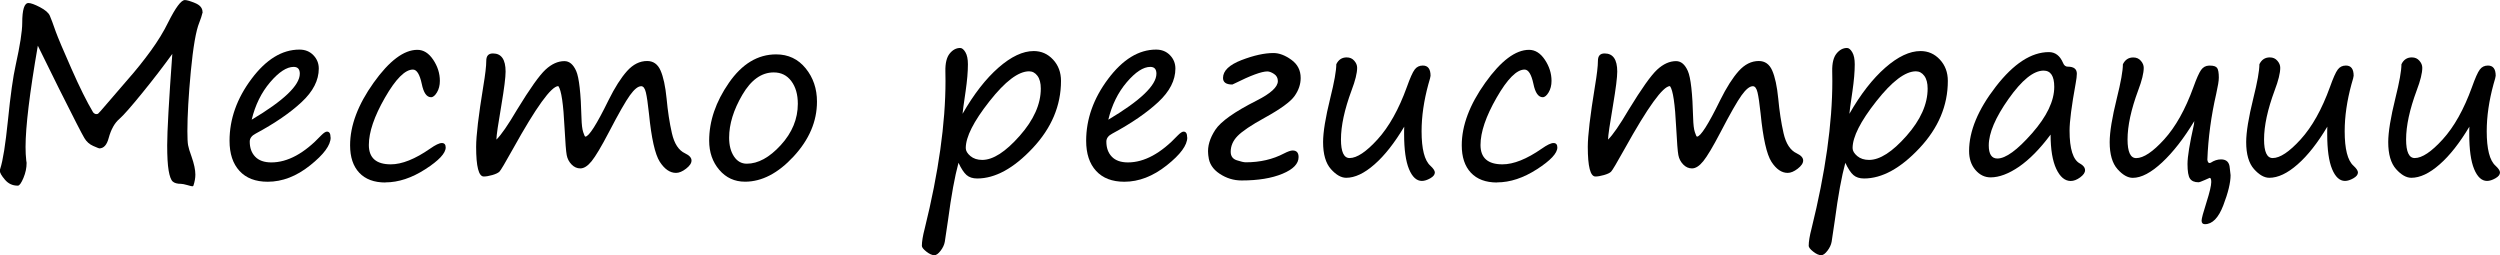
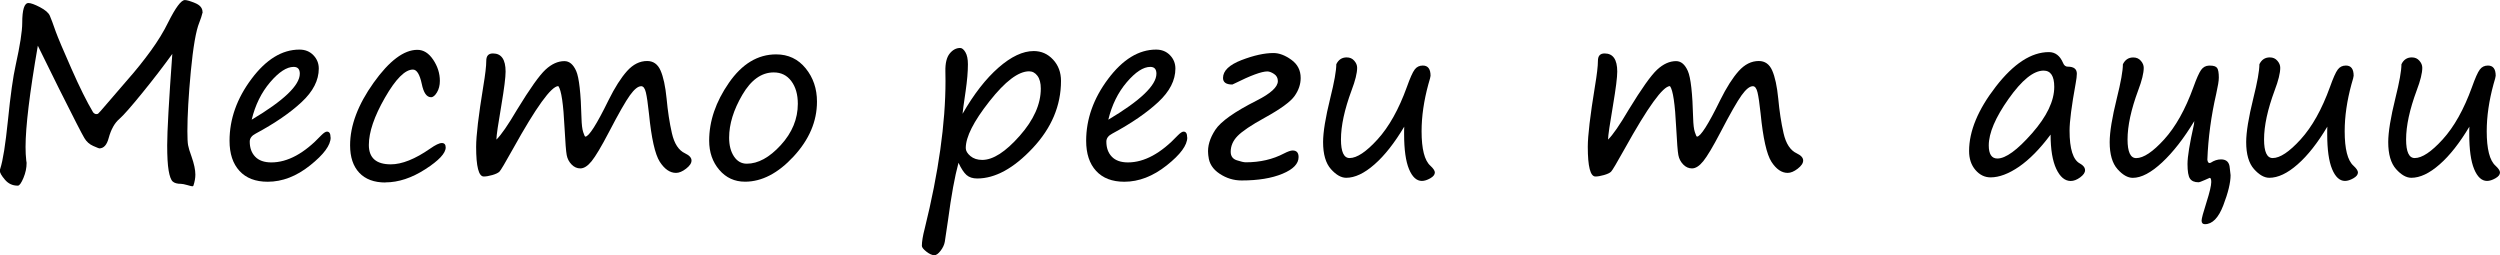
<svg xmlns="http://www.w3.org/2000/svg" id="_Слой_1" data-name="Слой 1" viewBox="0 0 429.45 43.85">
  <path d="M34.82,2.07c-.14.59-.34,1.19-.59,1.82-.57,1.39-1.05,4.18-1.45,8.35-.39,4.17-.59,7.61-.59,10.3,0,1.16.04,1.96.12,2.4.08.44.27,1.09.59,1.95.44,1.25.66,2.29.66,3.11,0,.57-.11,1.2-.33,1.88-.04.08-.1.12-.2.12s-.38-.07-.86-.21c-.5-.14-.85-.21-1.07-.21-.65,0-1.13-.13-1.43-.4-.3-.27-.53-.9-.7-1.88-.17-.99-.25-2.44-.25-4.36,0-2.34.29-7.57.88-15.68-1.5,2.08-3.21,4.31-5.13,6.67-1.92,2.36-3.23,3.86-3.94,4.48-.83.7-1.45,1.8-1.86,3.3-.31,1.19-.85,1.78-1.62,1.78-.05,0-.4-.14-1.04-.42-.64-.28-1.15-.73-1.52-1.36-.38-.62-1.82-3.43-4.32-8.42l-3.67-7.44c-1.41,8.12-2.11,13.93-2.11,17.4,0,.85.04,1.62.12,2.32l.06.39v.04c0,.85-.18,1.7-.54,2.56-.36.86-.67,1.3-.93,1.33h-.08c-.87,0-1.6-.34-2.18-1.03-.58-.68-.87-1.19-.87-1.53,0-.13.03-.25.08-.37.46-1.41.89-4.15,1.31-8.24.44-4.39.89-7.56,1.33-9.51.75-3.41,1.13-5.83,1.13-7.27,0-2.28.36-3.42,1.07-3.42.4,0,1.06.24,1.97.71.91.48,1.47.96,1.69,1.45s.56,1.41,1.03,2.76c.38,1.04,1.27,3.16,2.69,6.36,1.41,3.2,2.65,5.69,3.72,7.49.18.21.36.31.55.31.13,0,.23-.02.31-.07.08-.05.57-.6,1.48-1.67l3.55-4.12c1.46-1.65,2.8-3.33,4.03-5.02,1.23-1.69,2.22-3.32,2.98-4.88,1.28-2.55,2.23-3.83,2.87-3.83.33,0,.91.17,1.76.52.85.35,1.27.86,1.27,1.55Z" />
  <path d="M56.8,23.61c0,1.33-1.18,2.93-3.53,4.8-2.35,1.88-4.78,2.81-7.28,2.81-2.1,0-3.71-.62-4.85-1.86-1.14-1.24-1.71-2.96-1.71-5.18,0-3.72,1.26-7.27,3.77-10.62,2.51-3.36,5.26-5.04,8.24-5.04.98,0,1.77.32,2.39.96.62.64.93,1.41.93,2.3,0,2.01-.98,3.93-2.95,5.76-1.97,1.84-4.6,3.64-7.89,5.41-.68.35-1.02.81-1.02,1.37,0,1.08.31,1.95.94,2.6.62.65,1.55.98,2.77.98,2.8,0,5.66-1.55,8.57-4.65.43-.43.75-.64.98-.64.42,0,.62.33.62,1ZM43.22,20.57c5.52-3.28,8.28-5.92,8.28-7.91,0-.78-.35-1.17-1.05-1.17-1.2,0-2.55.88-4.05,2.64s-2.56,3.91-3.17,6.45Z" />
  <path d="M66.21,31.35c-1.95,0-3.45-.56-4.5-1.68-1.05-1.12-1.57-2.69-1.57-4.71,0-3.4,1.35-6.98,4.04-10.75s5.2-5.65,7.52-5.65c1.05,0,1.96.57,2.72,1.71.76,1.14,1.14,2.35,1.14,3.62,0,.77-.17,1.43-.5,1.98-.33.55-.67.83-1.01.83-.76,0-1.29-.76-1.6-2.29-.35-1.64-.86-2.46-1.52-2.46-1.35,0-2.96,1.61-4.8,4.82-1.85,3.22-2.77,5.93-2.77,8.14s1.26,3.32,3.77,3.32c1.91,0,4.17-.9,6.76-2.7.91-.64,1.58-.96,2.01-.96s.66.25.66.76c0,.99-1.17,2.24-3.5,3.74-2.33,1.5-4.62,2.26-6.86,2.26Z" />
  <path d="M95.9,14.79c-1.21.03-3.8,3.61-7.77,10.76-1.34,2.41-2.12,3.72-2.34,3.94-.22.21-.63.41-1.22.58-.59.17-1.08.25-1.47.25-.87,0-1.31-1.7-1.31-5.1,0-1.91.41-5.38,1.23-10.39.34-2.03.51-3.48.51-4.36s.38-1.29,1.15-1.29c1.45,0,2.17,1.04,2.17,3.12,0,.98-.24,2.89-.72,5.74-.56,3.26-.85,5.23-.86,5.94.81-.78,1.99-2.49,3.55-5.14,2.21-3.62,3.84-5.91,4.89-6.88,1.05-.97,2.13-1.46,3.25-1.46.85,0,1.52.57,2.02,1.7.5,1.13.8,3.83.91,8.11.03,1.07.12,1.86.29,2.38.17.52.29.78.37.78.61,0,1.94-2.08,3.98-6.25,1.09-2.2,2.16-3.87,3.19-5.02,1.04-1.15,2.18-1.72,3.45-1.72,1.05,0,1.82.54,2.3,1.63.48,1.09.83,2.7,1.04,4.83.2,2.16.5,4.14.91,5.94s1.16,2.95,2.26,3.46c.74.35,1.11.76,1.11,1.23s-.31.92-.94,1.41c-.62.48-1.2.72-1.72.72-1.04,0-1.97-.64-2.79-1.91-.82-1.28-1.44-4.04-1.86-8.28-.18-1.71-.36-2.92-.53-3.63-.17-.72-.44-1.07-.8-1.07-.55,0-1.19.52-1.94,1.56-.75,1.04-1.96,3.16-3.62,6.35-1.3,2.49-2.29,4.14-2.96,4.97-.67.83-1.32,1.24-1.94,1.24-.56,0-1.06-.22-1.5-.67-.44-.45-.72-.99-.84-1.62-.12-.63-.24-2.18-.37-4.66-.2-4.11-.55-6.51-1.07-7.19Z" />
  <path d="M127.97,31.21c-1.78,0-3.26-.68-4.41-2.03-1.16-1.35-1.74-3.03-1.74-5.02,0-3.36,1.13-6.67,3.39-9.93,2.26-3.26,4.96-4.89,8.12-4.89,2.08,0,3.77.8,5.07,2.4s1.94,3.51,1.94,5.72c0,3.39-1.34,6.52-4.01,9.41s-5.46,4.34-8.35,4.34ZM125.25,23.65c0,1.32.28,2.39.83,3.22.55.83,1.29,1.25,2.2,1.25,1.94,0,3.89-1.06,5.84-3.19s2.93-4.5,2.93-7.1c0-1.6-.37-2.9-1.12-3.9s-1.75-1.49-3.02-1.49c-2.1,0-3.9,1.29-5.4,3.86-1.5,2.57-2.26,5.02-2.26,7.35Z" />
  <path d="M164.65,27.97c-.64,2.34-1.24,5.63-1.8,9.86l-.55,3.69c-.09.52-.33,1.04-.72,1.55s-.75.77-1.07.77c-.4,0-.86-.21-1.38-.62s-.77-.74-.77-.99c0-.72.16-1.71.49-2.97,2.38-9.62,3.57-18.07,3.57-25.35l-.02-1.64c-.03-1.41.22-2.43.74-3.07.52-.64,1.12-.96,1.8-.96.31,0,.61.24.9.73s.43,1.18.43,2.08c0,1.26-.13,2.79-.39,4.59-.34,2.27-.51,3.57-.53,3.91,1.94-3.39,4-6.03,6.17-7.93,2.17-1.9,4.19-2.85,6.05-2.85,1.32,0,2.42.49,3.33,1.47.91.98,1.36,2.2,1.36,3.66,0,4.25-1.63,8.1-4.88,11.56-3.25,3.46-6.43,5.2-9.51,5.2-.77,0-1.38-.2-1.83-.59s-.92-1.1-1.4-2.13ZM176.78,12.25c-1.84,0-4.11,1.72-6.82,5.16s-4.06,6.11-4.06,8.03c0,.47.27.92.8,1.37.53.44,1.21.66,2.03.66,1.86,0,4-1.38,6.43-4.13s3.63-5.46,3.63-8.12c0-.95-.19-1.68-.58-2.2-.38-.51-.86-.77-1.44-.77Z" />
  <path d="M203.95,23.61c0,1.33-1.17,2.93-3.53,4.8s-4.78,2.81-7.28,2.81c-2.1,0-3.71-.62-4.85-1.86s-1.71-2.96-1.71-5.18c0-3.72,1.26-7.27,3.77-10.62s5.26-5.04,8.24-5.04c.98,0,1.77.32,2.39.96.62.64.93,1.41.93,2.3,0,2.01-.98,3.93-2.95,5.76s-4.6,3.64-7.89,5.41c-.68.35-1.02.81-1.02,1.37,0,1.08.31,1.95.94,2.6.62.65,1.55.98,2.77.98,2.8,0,5.66-1.55,8.57-4.65.43-.43.75-.64.98-.64.42,0,.62.33.62,1ZM190.37,20.57c5.52-3.28,8.28-5.92,8.28-7.91,0-.78-.35-1.17-1.05-1.17-1.2,0-2.55.88-4.05,2.64s-2.56,3.91-3.17,6.45Z" />
  <path d="M207.58,26.86l-.04-.41c-.13-1.31.28-2.7,1.22-4.14s3.32-3.12,7.12-5.04c2.42-1.22,3.63-2.34,3.63-3.34,0-.53-.22-.94-.66-1.23-.44-.29-.83-.43-1.15-.43-.98,0-2.85.69-5.62,2.07-.22.12-.35.18-.39.18-1.07,0-1.6-.38-1.6-1.13,0-1.22,1.05-2.24,3.16-3.06,2.11-.81,3.95-1.22,5.51-1.22.98,0,2,.39,3.07,1.16,1.07.77,1.6,1.81,1.6,3.12,0,1.07-.34,2.1-1.04,3.09-.69.99-2.42,2.25-5.18,3.77-2.27,1.25-3.8,2.28-4.6,3.09-.8.81-1.2,1.72-1.2,2.73,0,.74.34,1.23,1.04,1.46s1.21.35,1.56.35c2.45,0,4.64-.51,6.56-1.52.66-.34,1.16-.51,1.48-.51.68,0,1.02.38,1.02,1.13,0,1.15-.92,2.1-2.77,2.87s-4.19,1.15-7.03,1.15c-1.35,0-2.61-.39-3.77-1.16s-1.8-1.77-1.91-2.98Z" />
  <path d="M241.23,21.74c-1.67,2.8-3.37,4.97-5.12,6.5-1.75,1.54-3.37,2.3-4.86,2.3-.86,0-1.74-.5-2.63-1.5-.89-1-1.34-2.55-1.34-4.63,0-1.71.41-4.22,1.23-7.54.69-2.77,1.04-4.72,1.04-5.84.38-.78.97-1.17,1.78-1.17.55,0,.98.19,1.31.58.33.38.49.78.49,1.2,0,.91-.32,2.21-.96,3.89-1.21,3.27-1.82,6.07-1.82,8.42,0,2.14.5,3.2,1.48,3.2,1.26,0,2.87-1.07,4.82-3.22s3.63-5.14,5.02-8.98c.55-1.54.99-2.54,1.34-3,.34-.46.81-.69,1.4-.69.89,0,1.33.59,1.33,1.76,0,.14-.12.62-.37,1.43-.78,2.85-1.17,5.55-1.17,8.09,0,3.05.5,5.02,1.5,5.92.52.48.78.87.78,1.17,0,.36-.26.7-.79,1-.53.3-1.01.45-1.44.45-.91,0-1.65-.68-2.21-2.03s-.84-3.35-.84-6v-.64c0-.21,0-.42.02-.64Z" />
-   <path d="M257.17,31.35c-1.95,0-3.45-.56-4.5-1.68s-1.57-2.69-1.57-4.71c0-3.4,1.35-6.98,4.04-10.75s5.2-5.65,7.52-5.65c1.05,0,1.96.57,2.72,1.71.76,1.14,1.14,2.35,1.14,3.62,0,.77-.17,1.43-.5,1.98-.33.55-.67.83-1.01.83-.75,0-1.29-.76-1.6-2.29-.35-1.64-.86-2.46-1.52-2.46-1.35,0-2.96,1.61-4.8,4.82-1.85,3.22-2.77,5.93-2.77,8.14s1.26,3.32,3.77,3.32c1.91,0,4.17-.9,6.76-2.7.91-.64,1.58-.96,2.01-.96s.66.25.66.76c0,.99-1.17,2.24-3.5,3.74s-4.62,2.26-6.86,2.26Z" />
  <path d="M286.86,14.79c-1.21.03-3.8,3.61-7.77,10.76-1.34,2.41-2.12,3.72-2.34,3.94s-.63.41-1.22.58c-.59.17-1.08.25-1.47.25-.87,0-1.31-1.7-1.31-5.1,0-1.91.41-5.38,1.23-10.39.34-2.03.51-3.48.51-4.36s.38-1.29,1.15-1.29c1.45,0,2.17,1.04,2.17,3.12,0,.98-.24,2.89-.72,5.74-.56,3.26-.85,5.23-.86,5.94.81-.78,1.99-2.49,3.55-5.14,2.21-3.62,3.84-5.91,4.89-6.88,1.05-.97,2.13-1.46,3.25-1.46.85,0,1.52.57,2.02,1.7s.8,3.83.91,8.11c.03,1.07.12,1.86.29,2.38.17.52.29.78.37.78.61,0,1.94-2.08,3.98-6.25,1.09-2.2,2.16-3.87,3.19-5.02,1.04-1.15,2.18-1.72,3.45-1.72,1.05,0,1.82.54,2.3,1.63.48,1.09.83,2.7,1.04,4.83.2,2.16.5,4.14.91,5.94s1.16,2.95,2.26,3.46c.74.35,1.11.76,1.11,1.23s-.31.92-.94,1.41c-.62.48-1.2.72-1.72.72-1.04,0-1.97-.64-2.79-1.91-.82-1.28-1.44-4.04-1.86-8.28-.18-1.71-.36-2.92-.53-3.63-.17-.72-.44-1.07-.8-1.07-.55,0-1.19.52-1.94,1.56-.75,1.04-1.96,3.16-3.62,6.35-1.3,2.49-2.29,4.14-2.96,4.97-.67.83-1.32,1.24-1.94,1.24-.56,0-1.06-.22-1.5-.67s-.72-.99-.84-1.62c-.12-.63-.24-2.18-.37-4.66-.2-4.11-.55-6.51-1.07-7.19Z" />
-   <path d="M316.99,27.97c-.64,2.34-1.24,5.63-1.8,9.86l-.55,3.69c-.09.52-.33,1.04-.72,1.55s-.75.77-1.07.77c-.4,0-.86-.21-1.38-.62s-.77-.74-.77-.99c0-.72.16-1.71.49-2.97,2.38-9.62,3.57-18.07,3.57-25.35l-.02-1.64c-.03-1.41.22-2.43.74-3.07.52-.64,1.12-.96,1.8-.96.31,0,.61.24.9.73s.43,1.18.43,2.08c0,1.26-.13,2.79-.39,4.59-.34,2.27-.51,3.57-.53,3.91,1.94-3.39,4-6.03,6.17-7.93,2.17-1.9,4.19-2.85,6.05-2.85,1.32,0,2.42.49,3.33,1.47.91.98,1.36,2.2,1.36,3.66,0,4.25-1.63,8.1-4.88,11.56-3.25,3.46-6.43,5.2-9.51,5.2-.77,0-1.38-.2-1.83-.59s-.92-1.1-1.4-2.13ZM329.12,12.25c-1.84,0-4.11,1.72-6.82,5.16s-4.06,6.11-4.06,8.03c0,.47.27.92.8,1.37.53.44,1.21.66,2.03.66,1.86,0,4-1.38,6.43-4.13s3.63-5.46,3.63-8.12c0-.95-.19-1.68-.58-2.2-.38-.51-.86-.77-1.44-.77Z" />
  <path d="M352.25,23.12c-1.82,2.45-3.63,4.28-5.41,5.51-1.78,1.22-3.42,1.84-4.9,1.84-1,0-1.87-.42-2.6-1.27-.73-.85-1.09-1.93-1.09-3.26,0-3.42,1.53-7.11,4.59-11.06,3.06-3.95,6.1-5.93,9.12-5.93,1.09,0,1.91.62,2.44,1.88.17.42.44.62.8.62,1.04,0,1.56.4,1.56,1.21,0,.4-.07.96-.2,1.66-.7,3.84-1.05,6.55-1.05,8.12,0,3.15.6,5.04,1.8,5.66.57.31.86.7.86,1.15,0,.4-.28.81-.84,1.22s-1.1.62-1.62.62c-1,0-1.83-.69-2.48-2.07s-.98-3.35-.98-5.9ZM351.05,12.13c-1.72,0-3.72,1.61-6,4.83s-3.42,5.9-3.42,8.02c0,1.5.5,2.25,1.48,2.25,1.43,0,3.42-1.45,5.96-4.34s3.81-5.55,3.81-7.97c0-1.86-.61-2.79-1.84-2.79Z" />
  <path d="M376.88,21.33c.03-.29.05-.46.06-.53-1.8,2.97-3.64,5.34-5.53,7.1-1.89,1.76-3.57,2.65-5.04,2.65-.86,0-1.74-.5-2.63-1.5-.89-1-1.34-2.55-1.34-4.63,0-1.71.41-4.22,1.23-7.54.69-2.77,1.04-4.72,1.04-5.84.38-.78.97-1.17,1.78-1.17.55,0,.98.19,1.31.58.33.38.49.78.49,1.2,0,.91-.32,2.21-.96,3.89-1.21,3.27-1.82,6.07-1.82,8.42,0,2.14.5,3.2,1.48,3.2,1.26,0,2.87-1.07,4.82-3.22s3.63-5.14,5.02-8.98c.53-1.48.97-2.46,1.31-2.94.34-.48.79-.73,1.35-.75h.2c.61,0,1.02.14,1.21.41s.29.83.29,1.66c0,.53-.15,1.46-.45,2.79-.87,3.79-1.38,7.56-1.52,11.31.05.38.18.57.39.57.04,0,.1-.02.2-.06.57-.38,1.16-.57,1.76-.57.94,0,1.44.5,1.5,1.48l.14,1.23c0,1.29-.42,3.01-1.25,5.18s-1.89,3.24-3.16,3.24c-.38,0-.57-.21-.57-.62,0-.34.28-1.39.84-3.14.55-1.73.82-2.89.82-3.48,0-.48-.09-.72-.27-.72-.01,0-.3.13-.86.38s-.92.38-1.07.38c-.68,0-1.16-.21-1.45-.62-.29-.42-.43-1.26-.43-2.52s.37-3.51,1.11-6.82Z" />
  <path d="M399.8,21.74c-1.67,2.8-3.37,4.97-5.12,6.5-1.75,1.54-3.37,2.3-4.86,2.3-.86,0-1.74-.5-2.63-1.5-.89-1-1.34-2.55-1.34-4.63,0-1.71.41-4.22,1.23-7.54.69-2.77,1.04-4.72,1.04-5.84.38-.78.97-1.17,1.78-1.17.55,0,.98.19,1.31.58.33.38.49.78.49,1.2,0,.91-.32,2.21-.96,3.89-1.21,3.27-1.82,6.07-1.82,8.42,0,2.14.5,3.2,1.48,3.2,1.26,0,2.87-1.07,4.82-3.22s3.63-5.14,5.02-8.98c.55-1.54.99-2.54,1.34-3,.34-.46.81-.69,1.4-.69.89,0,1.33.59,1.33,1.76,0,.14-.12.62-.37,1.43-.78,2.85-1.17,5.55-1.17,8.09,0,3.05.5,5.02,1.5,5.92.52.48.78.87.78,1.17,0,.36-.26.7-.79,1-.53.3-1.01.45-1.44.45-.91,0-1.65-.68-2.21-2.03s-.84-3.35-.84-6v-.64c0-.21,0-.42.02-.64Z" />
  <path d="M424.2,21.74c-1.67,2.8-3.37,4.97-5.12,6.5-1.75,1.54-3.37,2.3-4.86,2.3-.86,0-1.74-.5-2.63-1.5-.89-1-1.34-2.55-1.34-4.63,0-1.71.41-4.22,1.23-7.54.69-2.77,1.04-4.72,1.04-5.84.38-.78.97-1.17,1.78-1.17.55,0,.98.19,1.31.58.33.38.49.78.49,1.2,0,.91-.32,2.21-.96,3.89-1.21,3.27-1.82,6.07-1.82,8.42,0,2.14.5,3.2,1.48,3.2,1.26,0,2.87-1.07,4.82-3.22s3.63-5.14,5.02-8.98c.55-1.54.99-2.54,1.34-3,.34-.46.81-.69,1.4-.69.89,0,1.33.59,1.33,1.76,0,.14-.12.62-.37,1.43-.78,2.85-1.17,5.55-1.17,8.09,0,3.05.5,5.02,1.5,5.92.52.48.78.87.78,1.17,0,.36-.26.7-.79,1-.53.3-1.01.45-1.44.45-.91,0-1.65-.68-2.21-2.03s-.84-3.35-.84-6v-.64c0-.21,0-.42.02-.64Z" />
</svg>